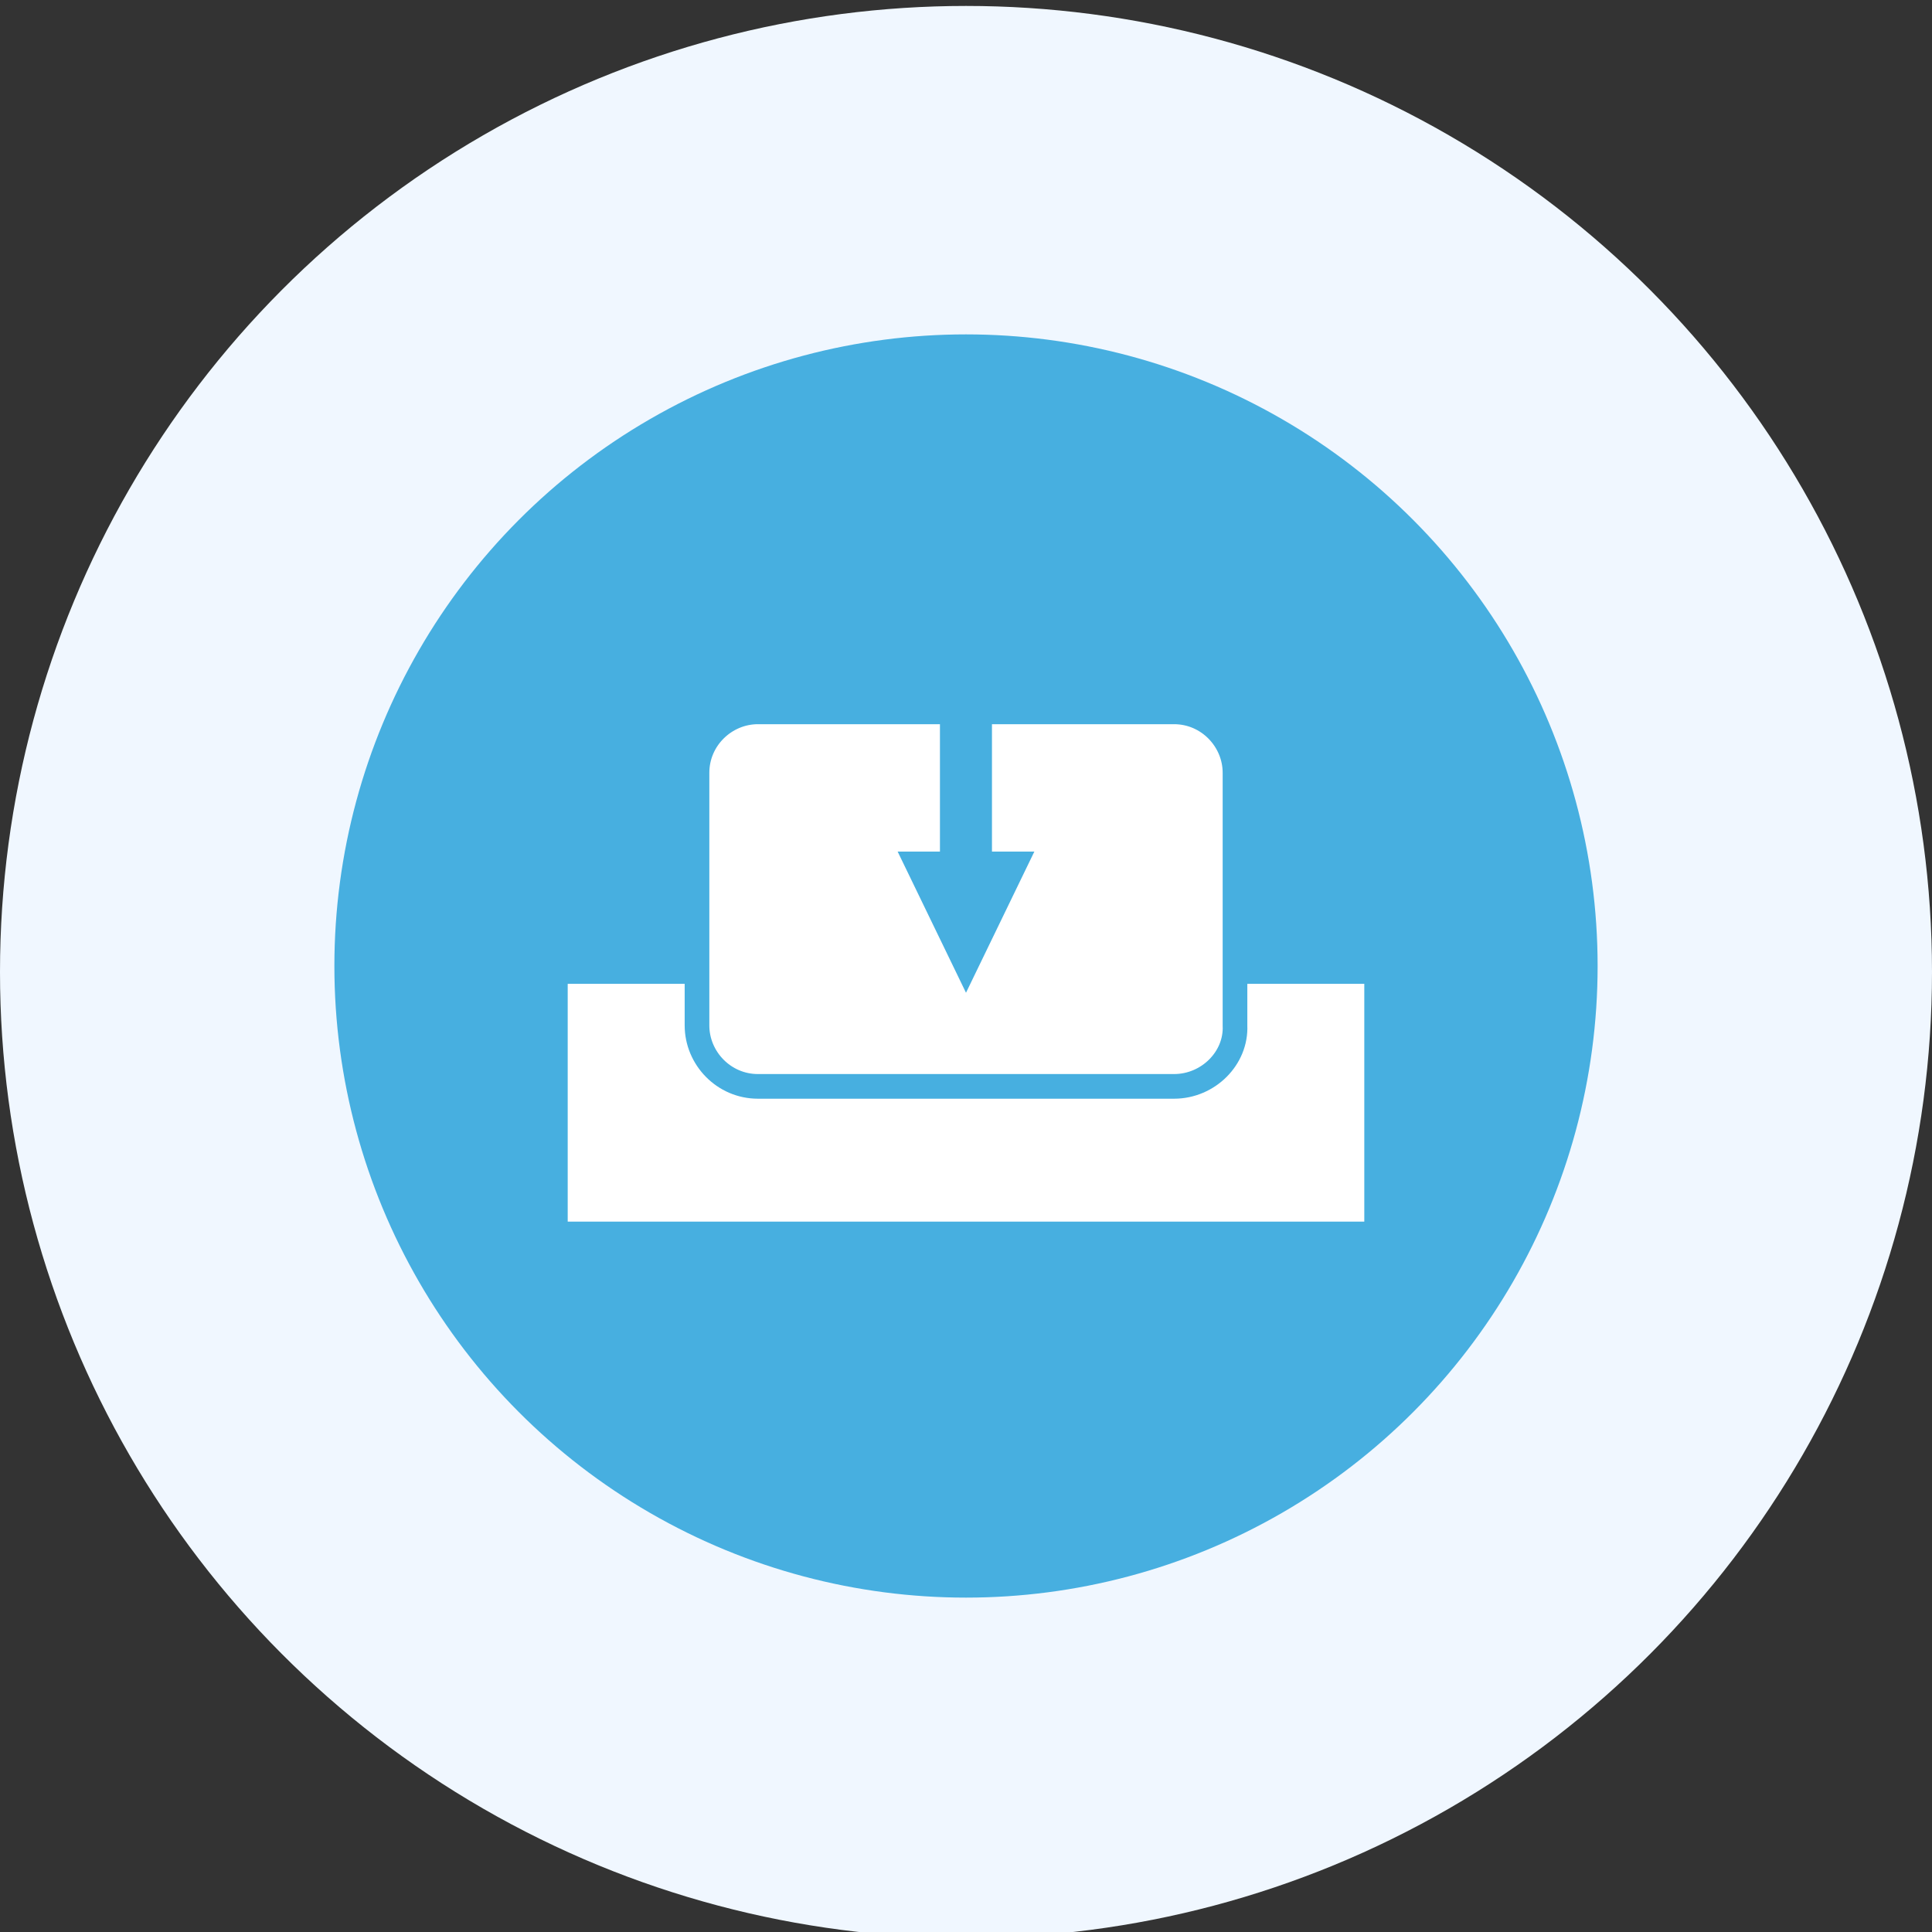
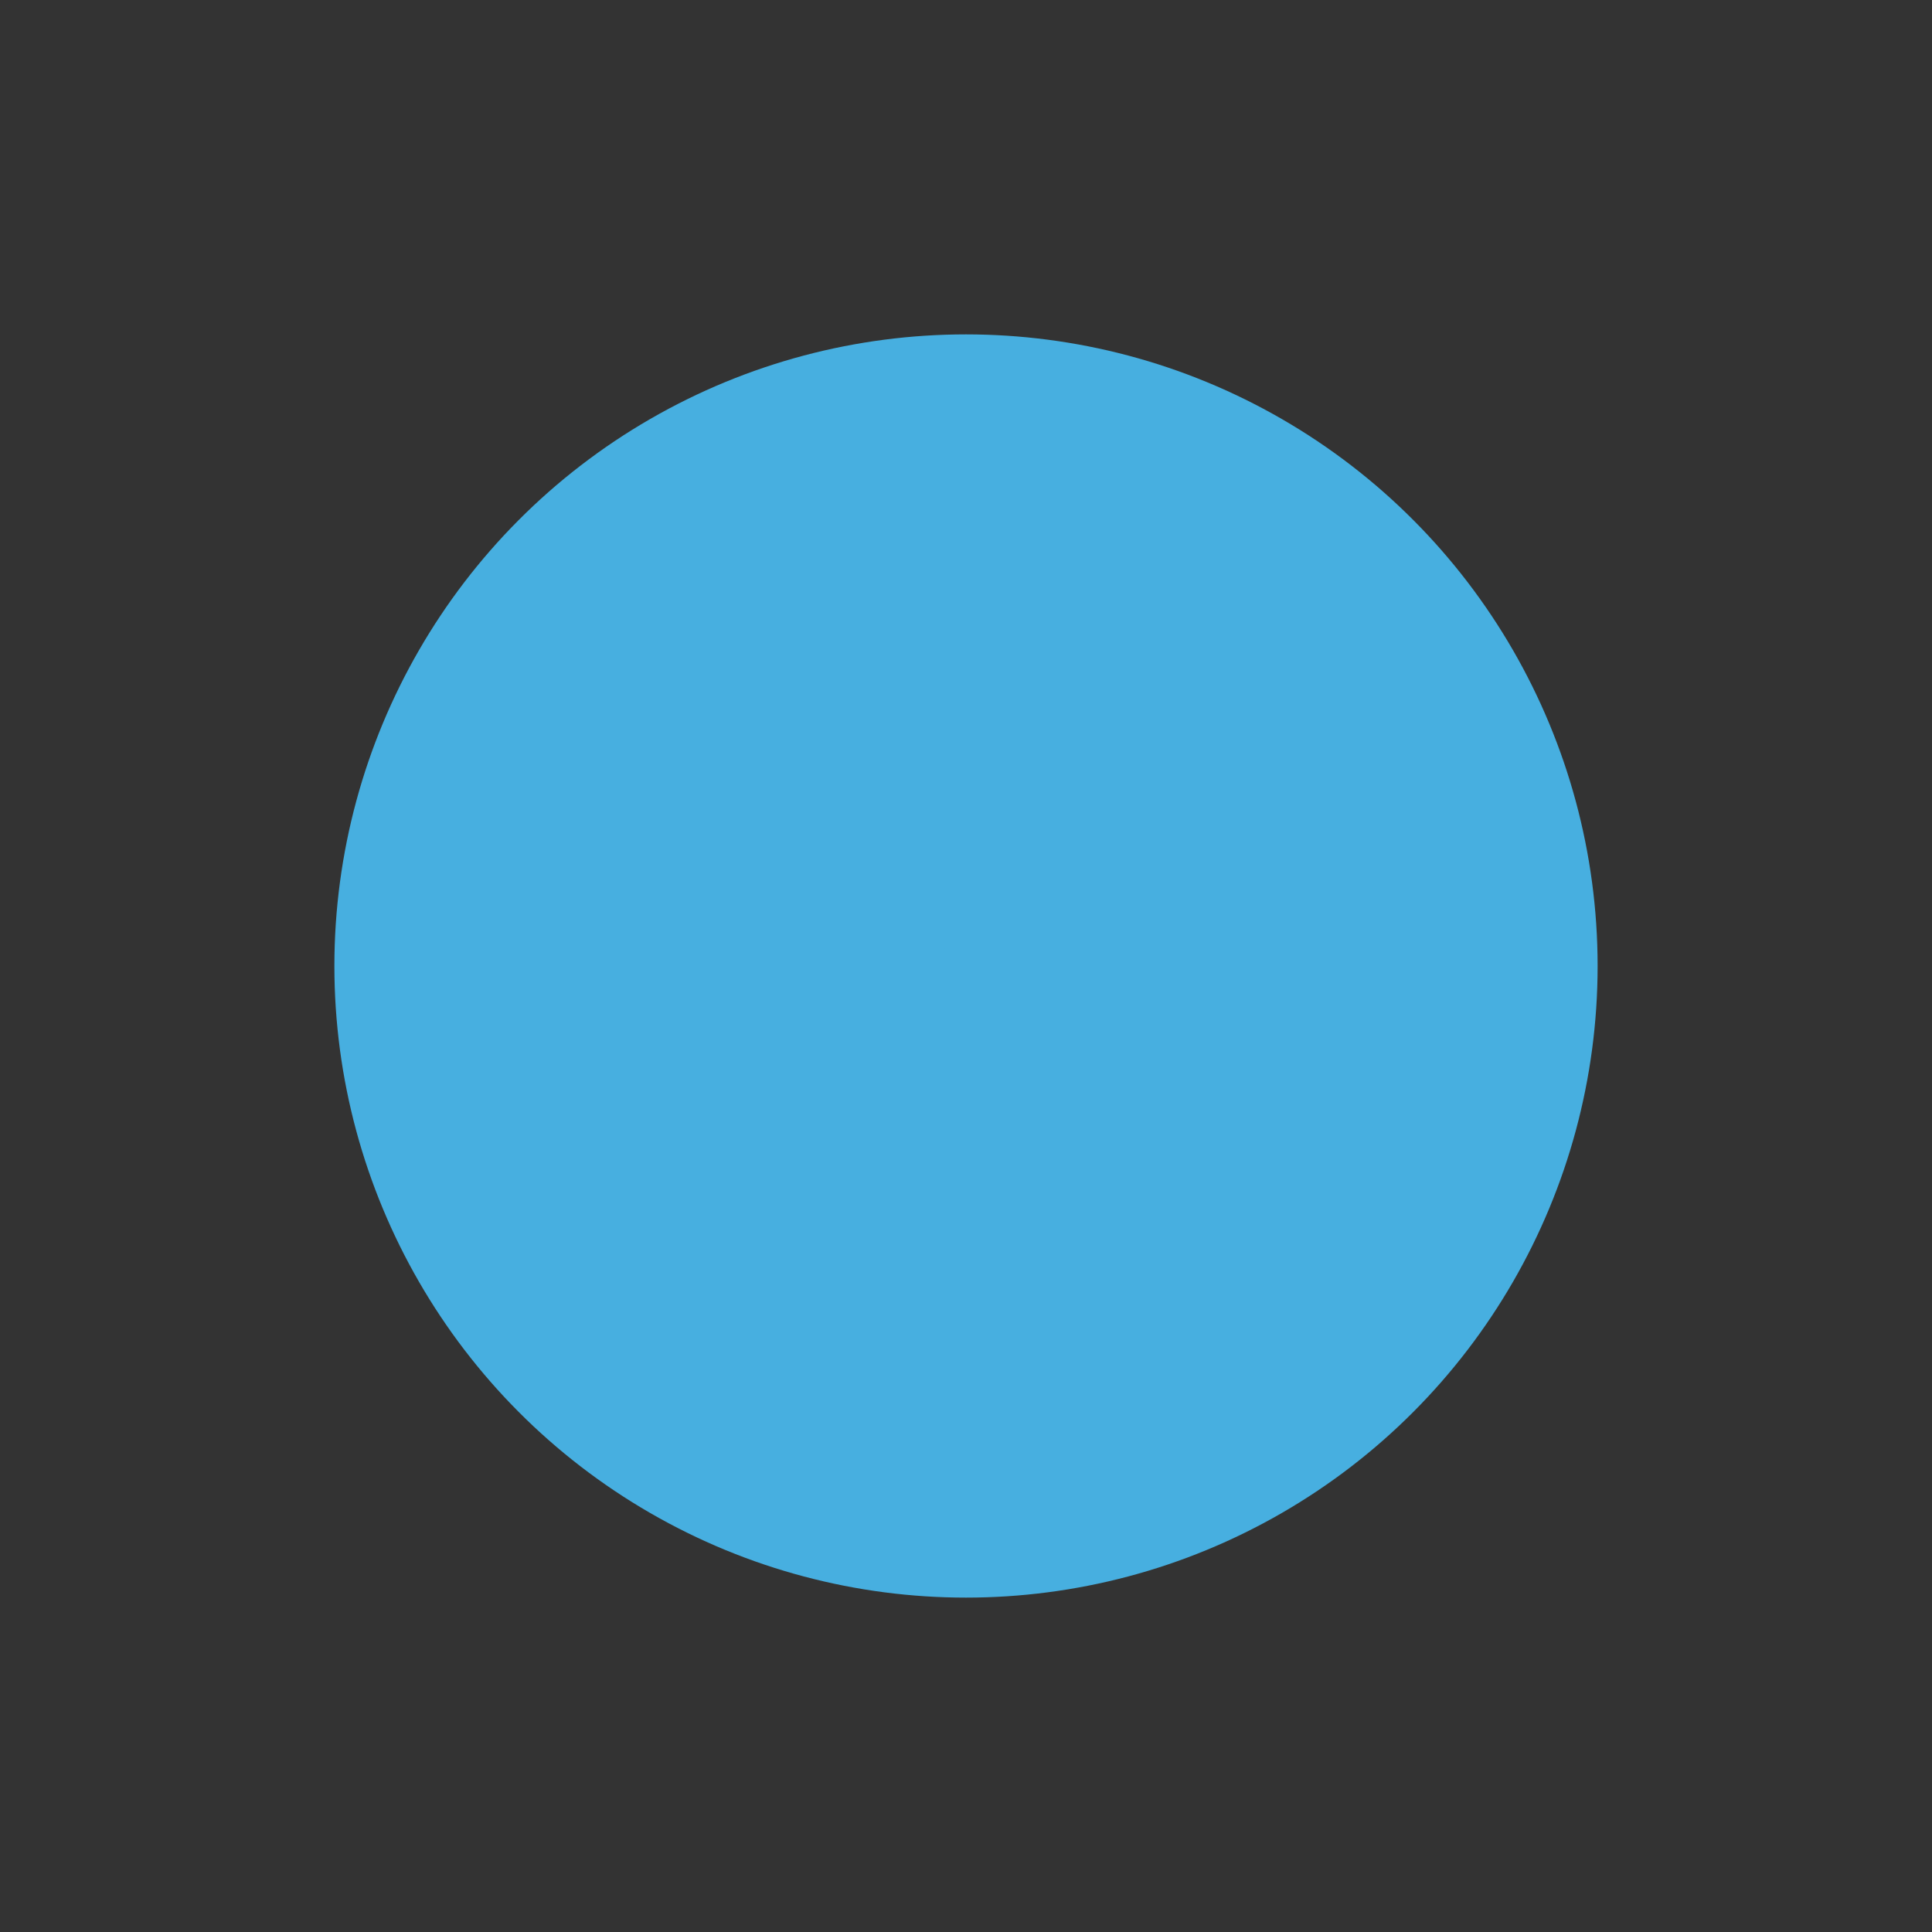
<svg xmlns="http://www.w3.org/2000/svg" version="1.1" id="レイヤー_1" x="0px" y="0px" width="130px" height="130px" viewBox="0 0 130 130" style="enable-background:new 0 0 130 130;" xml:space="preserve">
  <rect x="0" y="0" width="130" height="130" fill="#333333" stroke="none" />
  <style type="text/css">
	.st0{fill:#F0F7FF;}
	.st1{fill:#47AFE0;}
	.st2{fill:#FFFFFF;}
	.st3{fill:#FFFFFF;stroke:#47AFE0;stroke-width:1.659;stroke-miterlimit:10;}
	.st4{fill:none;stroke:#FFFFFF;stroke-width:1.893;stroke-linecap:round;stroke-linejoin:round;stroke-miterlimit:10;}
</style>
-   <circle class="st0" cx="65" cy="65.4" r="65" />
  <circle class="st1" cx="65" cy="65" r="42.5" />
  <g>
-     <rect x="38.2" y="66.2" class="st2" width="53.6" height="16" />
-     <path class="st3" d="M79,73.1H51c-2.3,0-4.1-1.9-4.1-4.1v-17c0-2.3,1.9-4.1,4.1-4.1H79c2.3,0,4.1,1.9,4.1,4.1v17   C83.2,71.2,81.3,73.1,79,73.1z" />
    <g>
      <rect x="58.9" y="52.2" transform="matrix(-1.836970e-16 1 -1 -1.836970e-16 118.947 -11.053)" class="st1" width="12.1" height="3.5" />
      <polygon class="st1" points="65,66.8 69.6,57.3 60.4,57.3   " />
    </g>
  </g>
</svg>